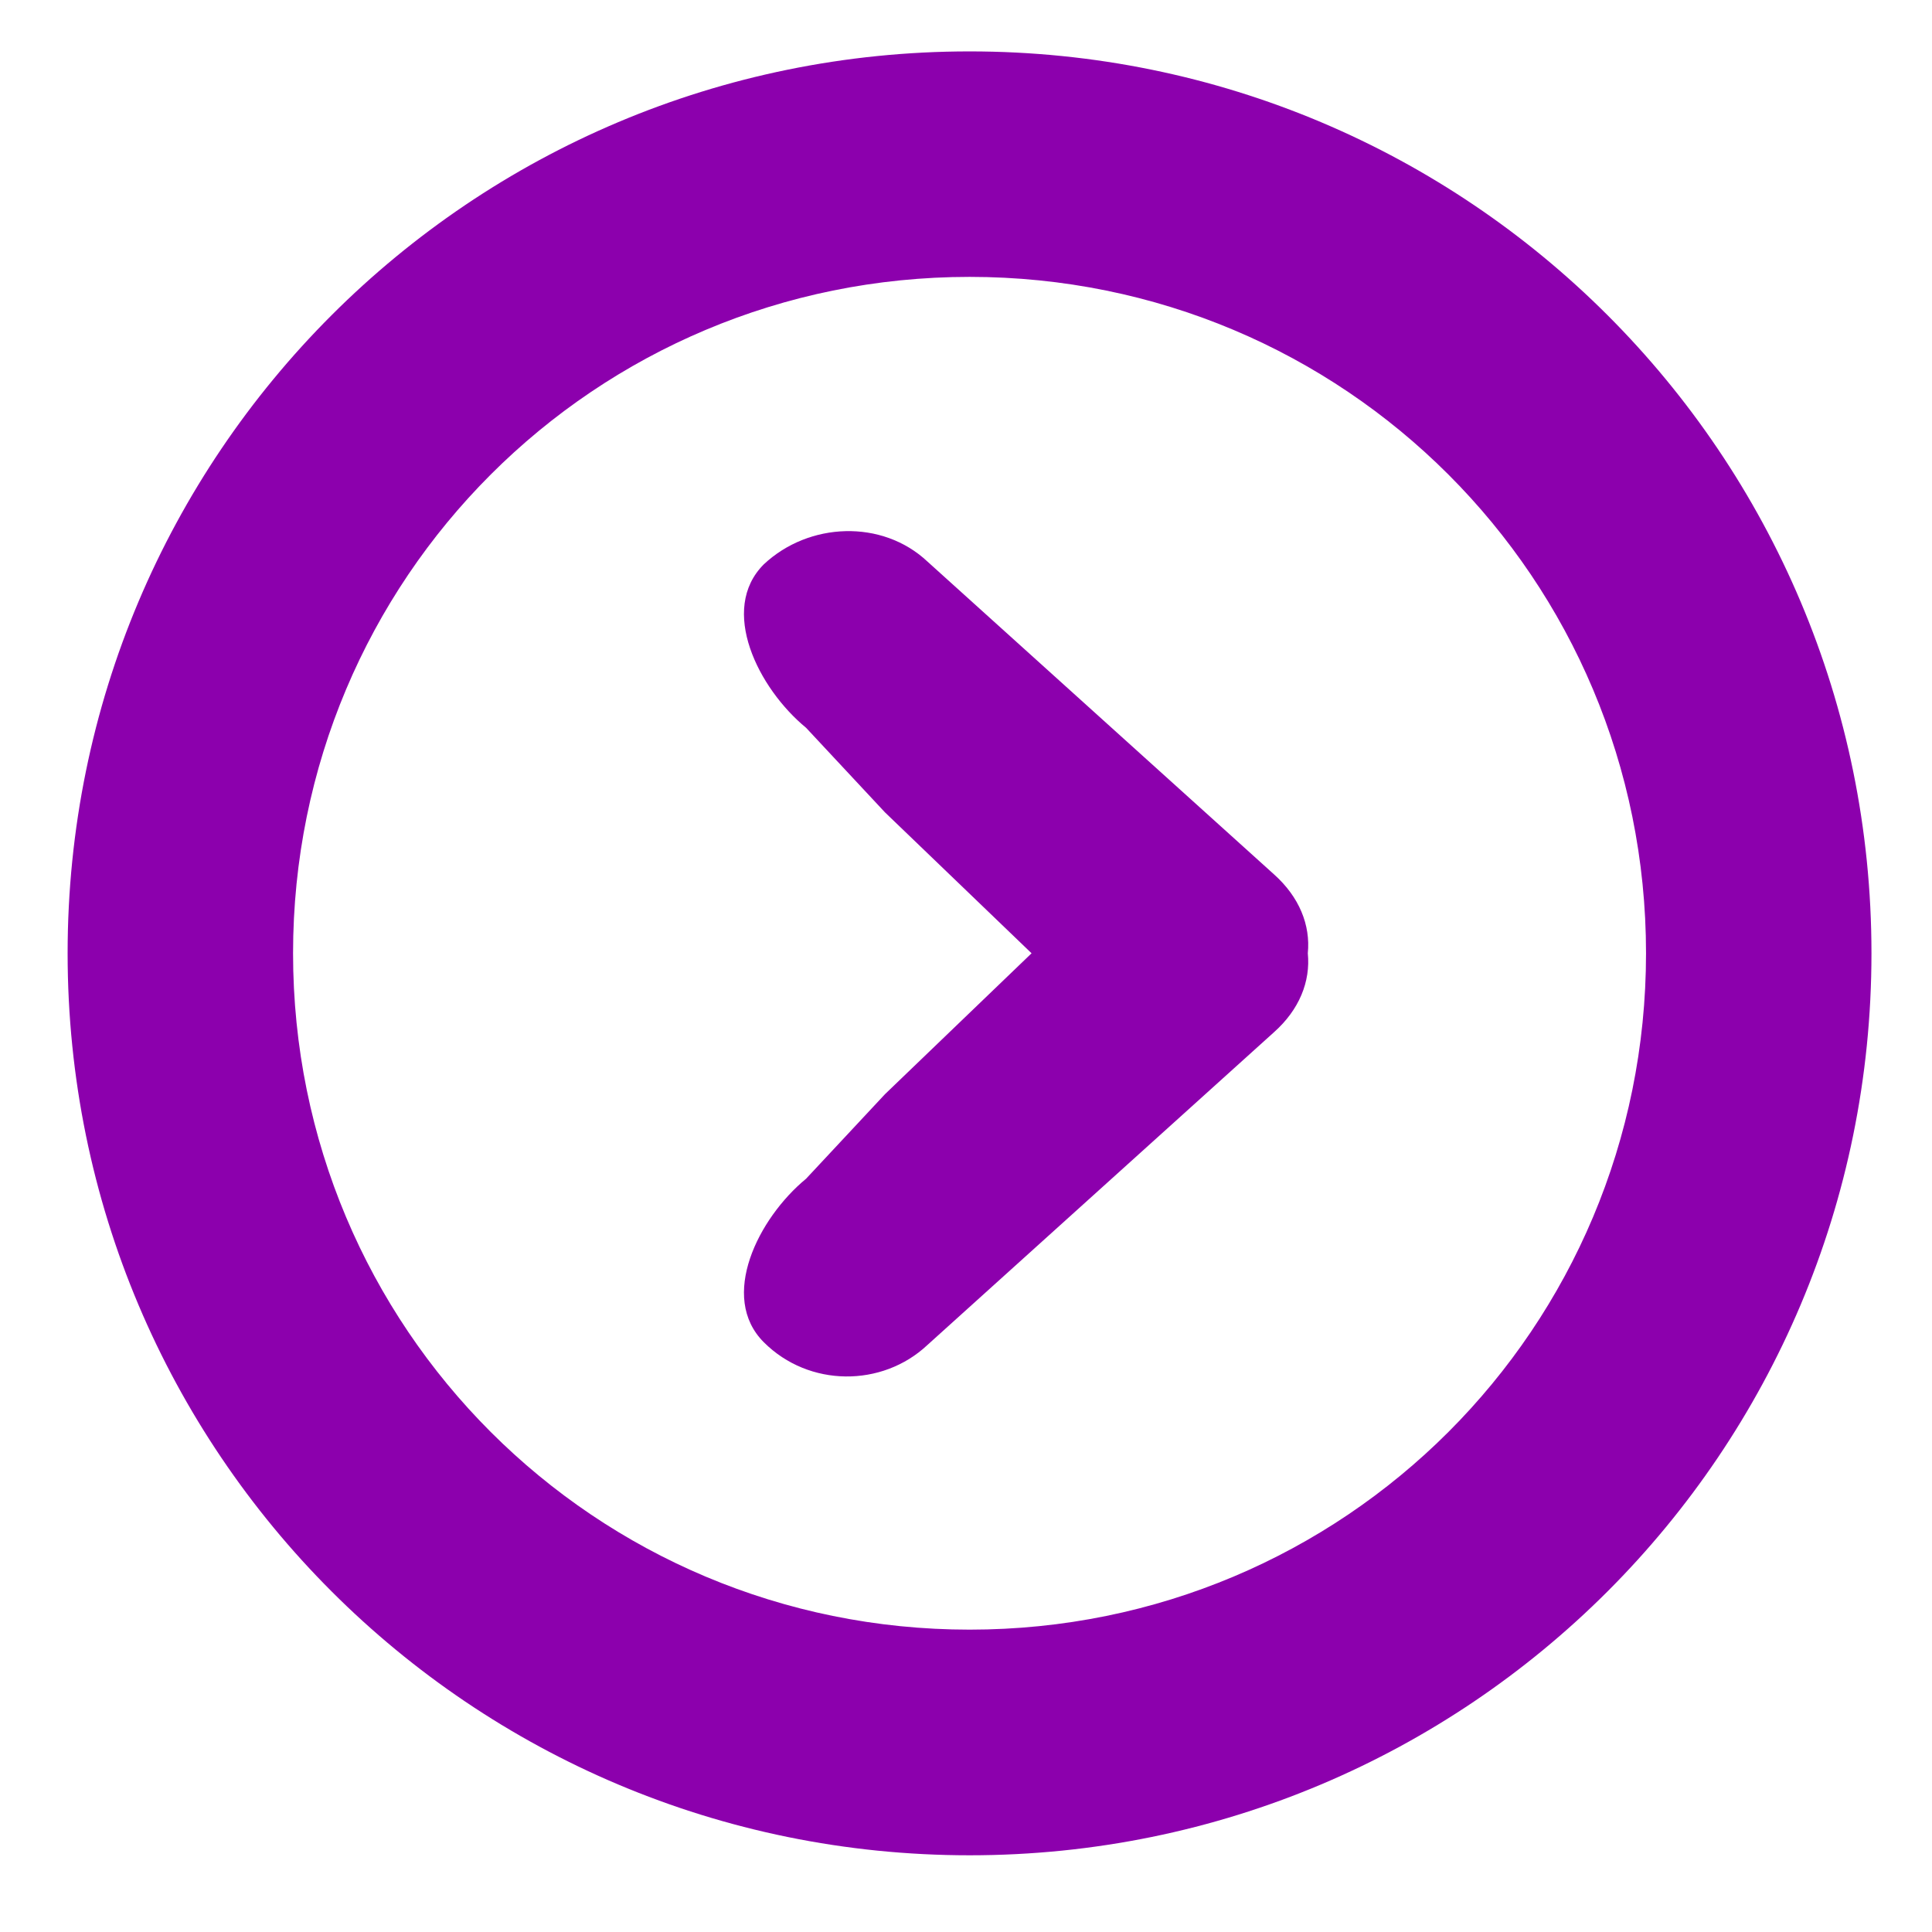
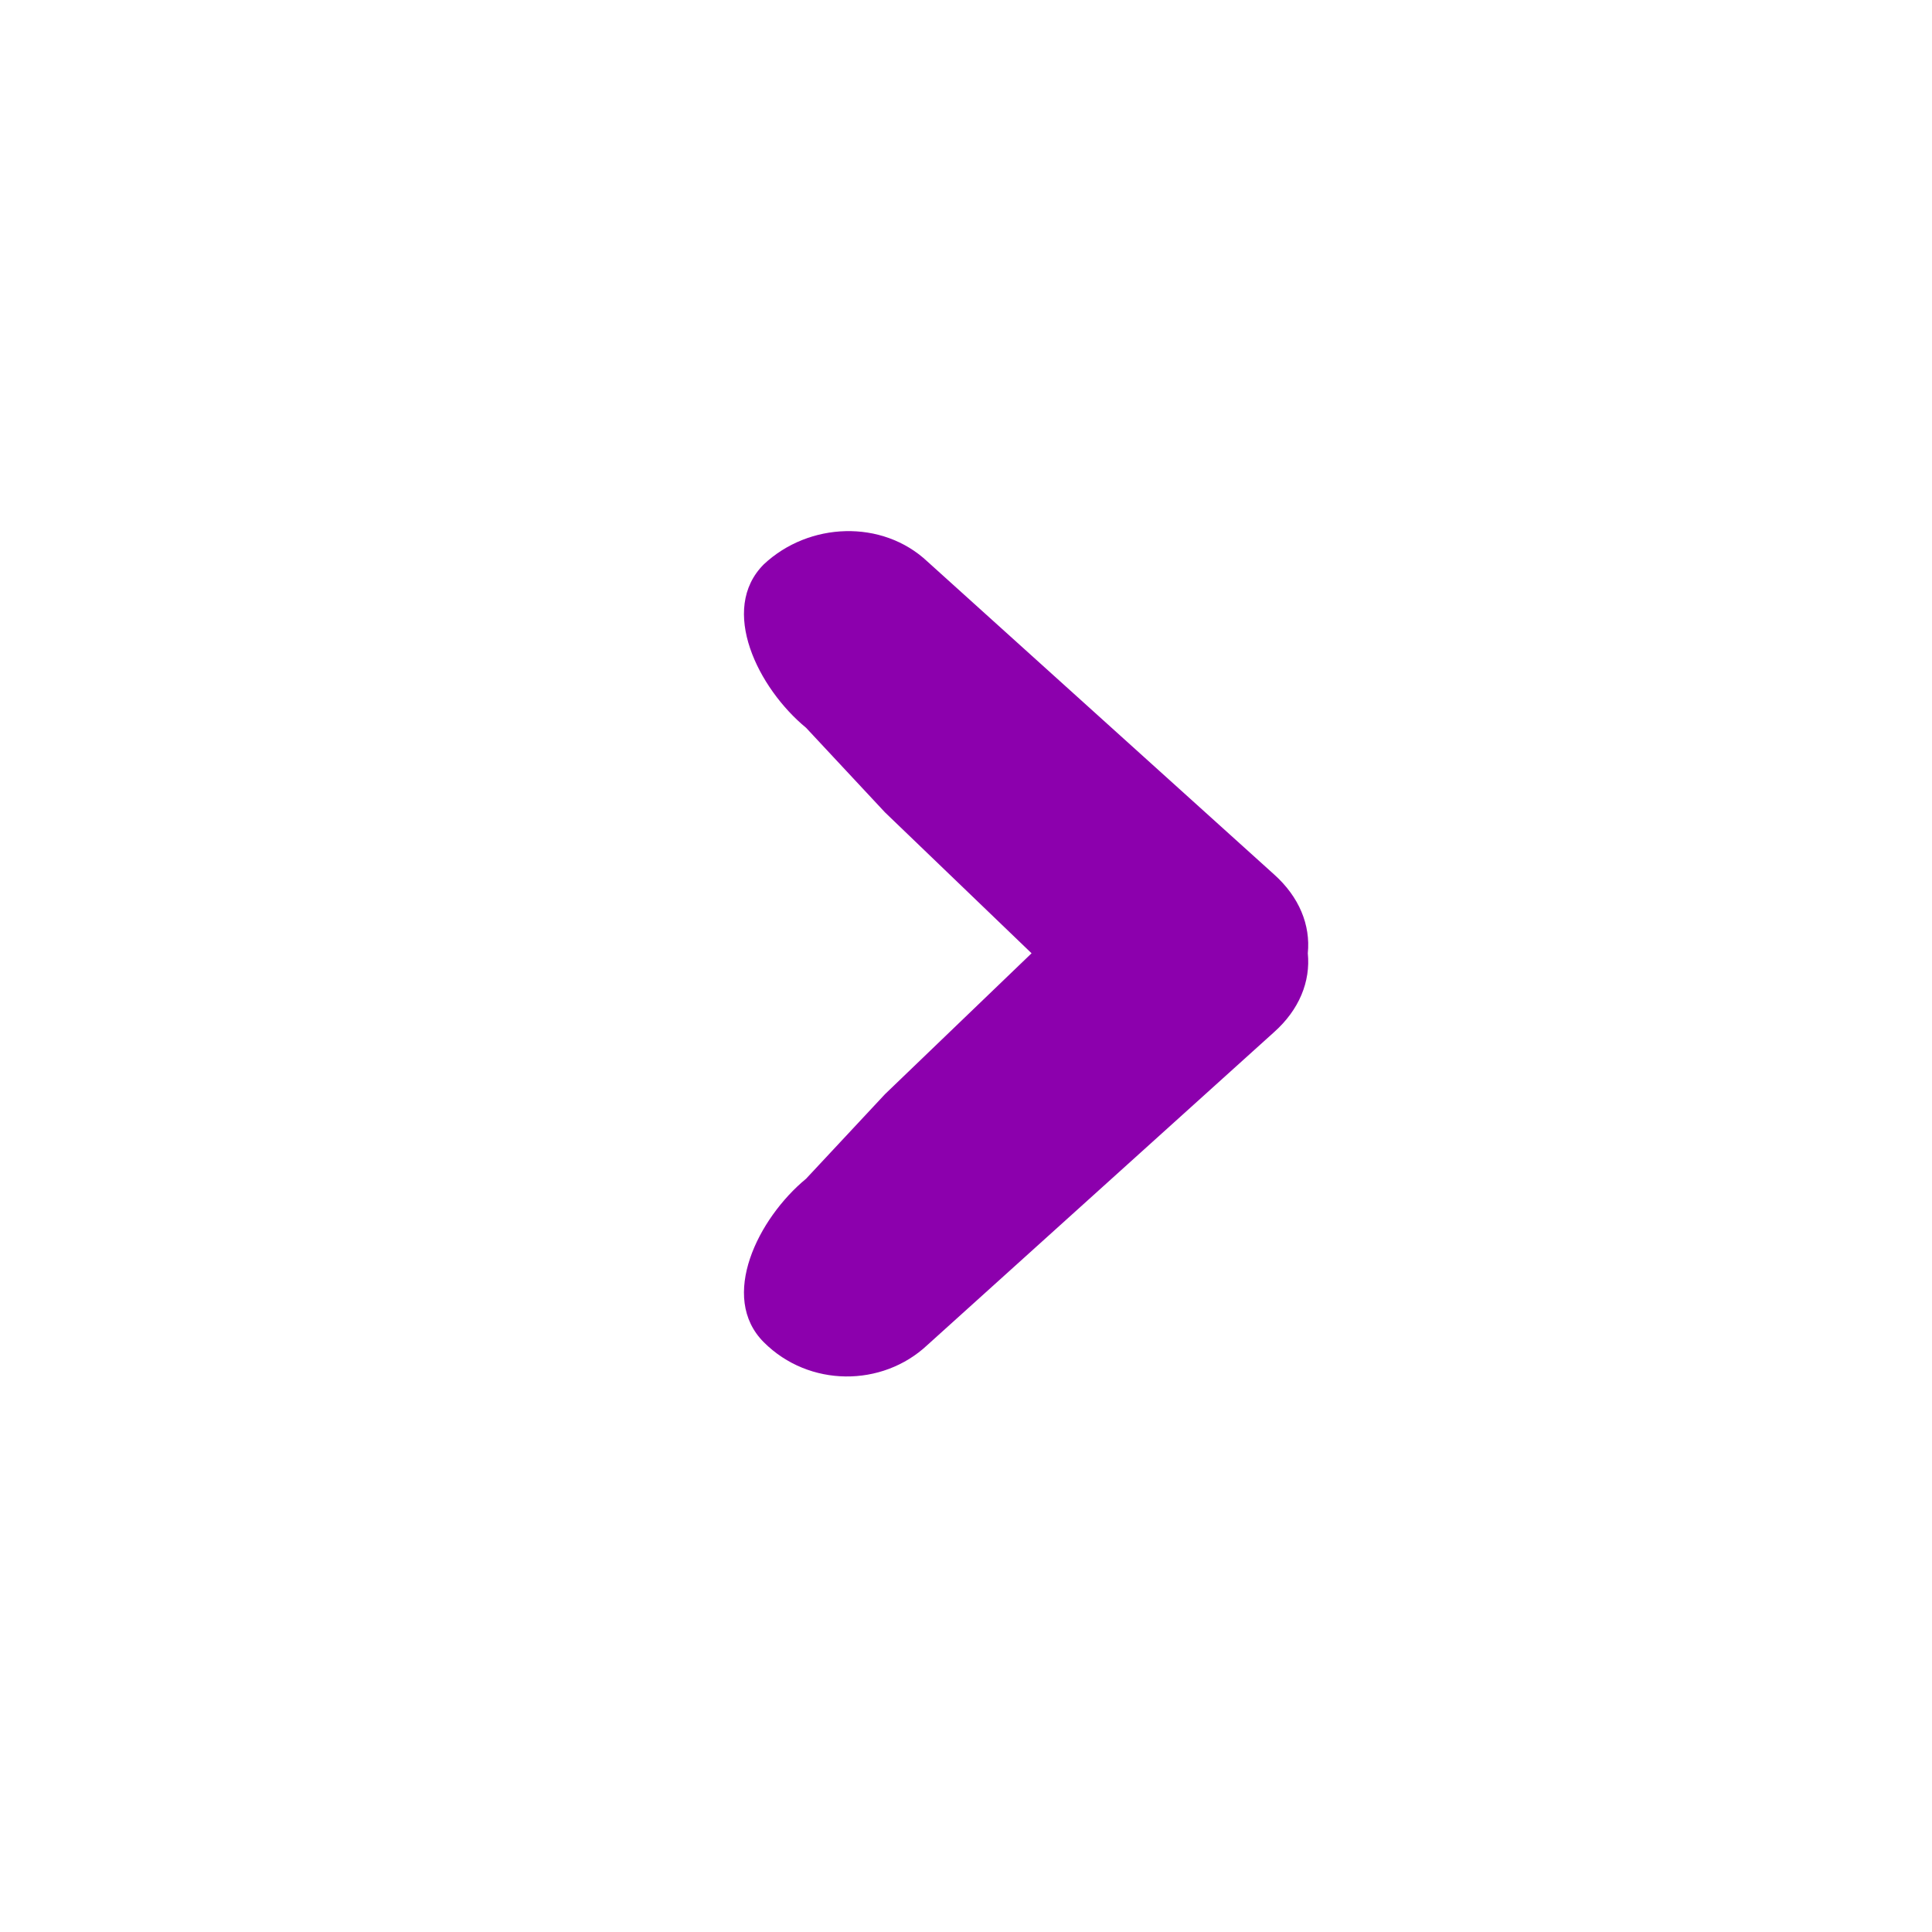
<svg xmlns="http://www.w3.org/2000/svg" width="64" zoomAndPan="magnify" viewBox="0 0 48 48" height="64" preserveAspectRatio="xMidYMid meet" version="1.0">
  <defs>
    <clipPath id="8a7c2745ed">
      <path d="M 1.68 1.277 L 46.496 1.277 L 46.496 46.094 L 1.68 46.094 Z M 1.68 1.277 " clip-rule="nonzero" />
    </clipPath>
  </defs>
  <g clip-path="url(#8a7c2745ed)">
-     <path fill="#8c00ad" d="M 24.09 1.277 C 11.695 1.277 1.68 11.289 1.68 23.684 C 1.68 36.078 11.695 46.094 24.09 46.094 C 36.484 46.094 46.496 36.078 46.496 23.684 C 46.496 11.289 36.484 1.277 24.09 1.277 Z M 24.09 40.488 C 14.777 40.488 7.281 32.996 7.281 23.684 C 7.281 14.371 14.777 6.879 24.09 6.879 C 33.402 6.879 40.895 14.371 40.895 23.684 C 40.895 32.996 33.402 40.488 24.09 40.488 Z M 24.09 40.488 " fill-opacity="1" fill-rule="nonzero" />
-   </g>
+     </g>
  <path fill="#8c00ad" d="M 23.039 13.949 C 21.918 12.898 20.098 12.969 18.977 14.02 C 17.855 15.141 18.836 17.102 20.027 18.082 L 21.988 20.184 L 25.629 23.684 L 21.988 27.184 L 20.027 29.285 C 18.836 30.266 17.855 32.227 18.977 33.348 C 20.098 34.469 21.918 34.469 23.039 33.418 L 31.652 25.645 C 32.281 25.086 32.562 24.383 32.492 23.684 C 32.562 22.984 32.281 22.285 31.652 21.723 Z M 23.039 13.949 " fill-opacity="1" fill-rule="nonzero" />
</svg>